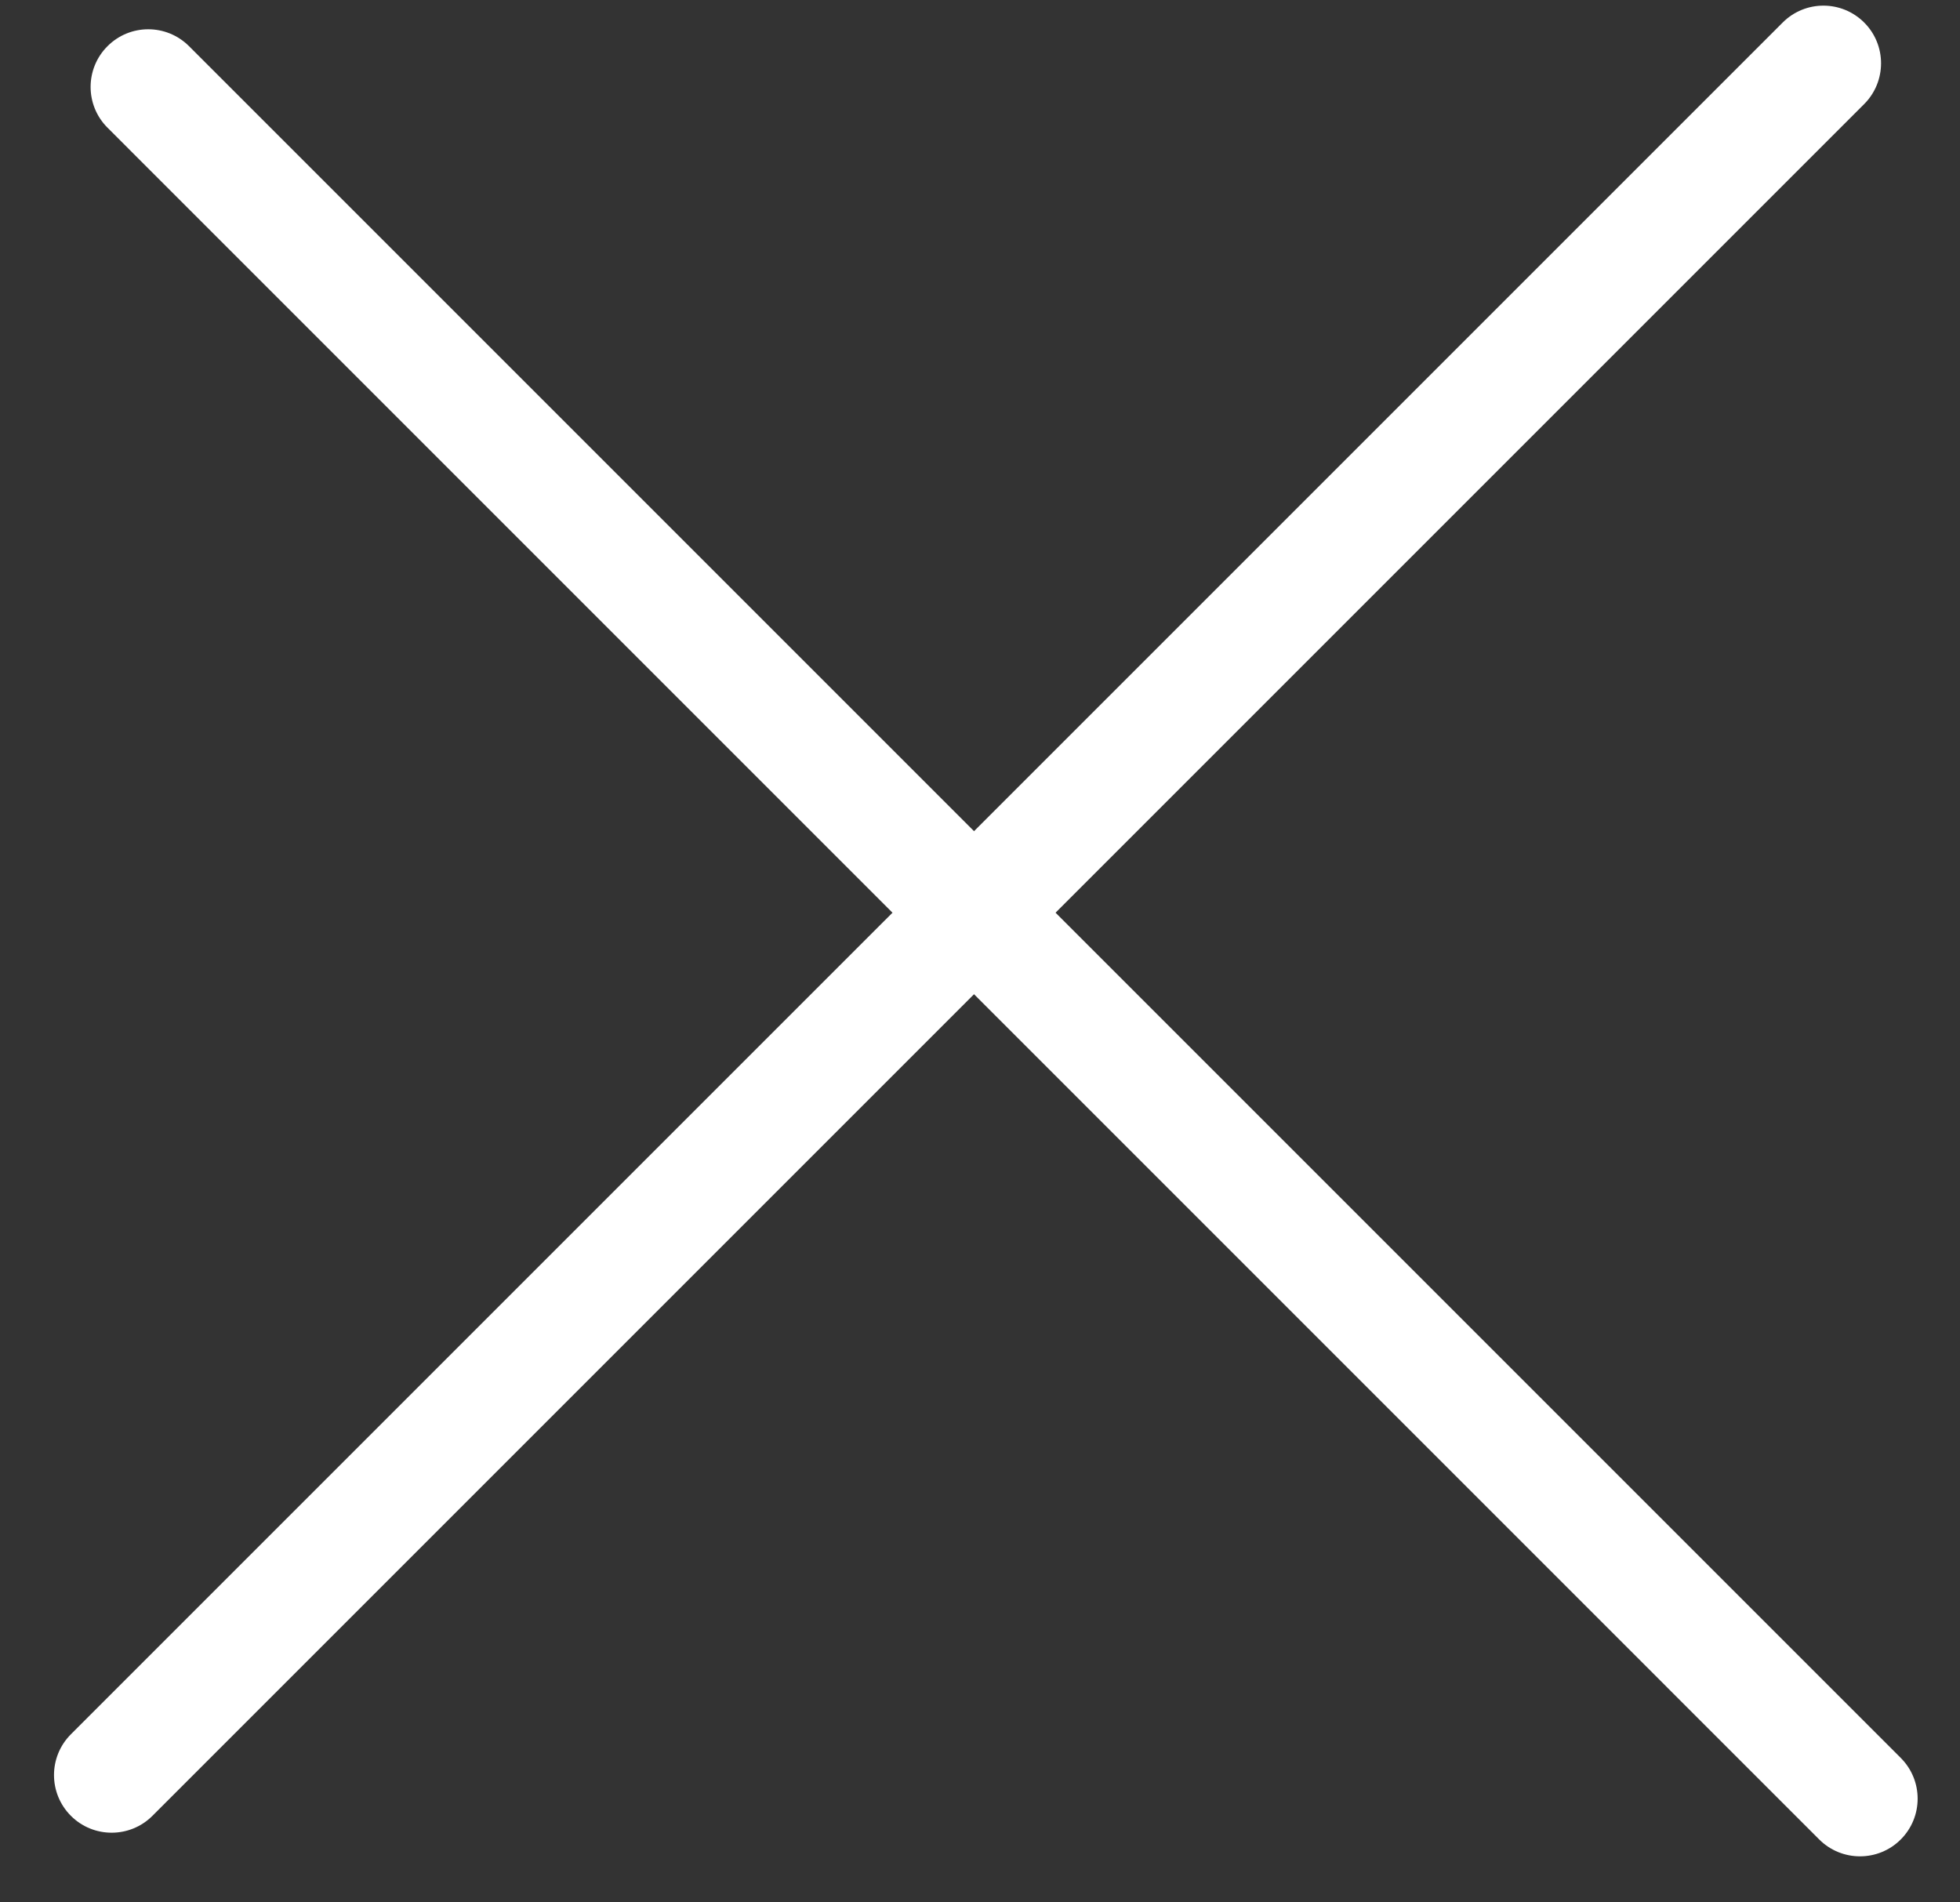
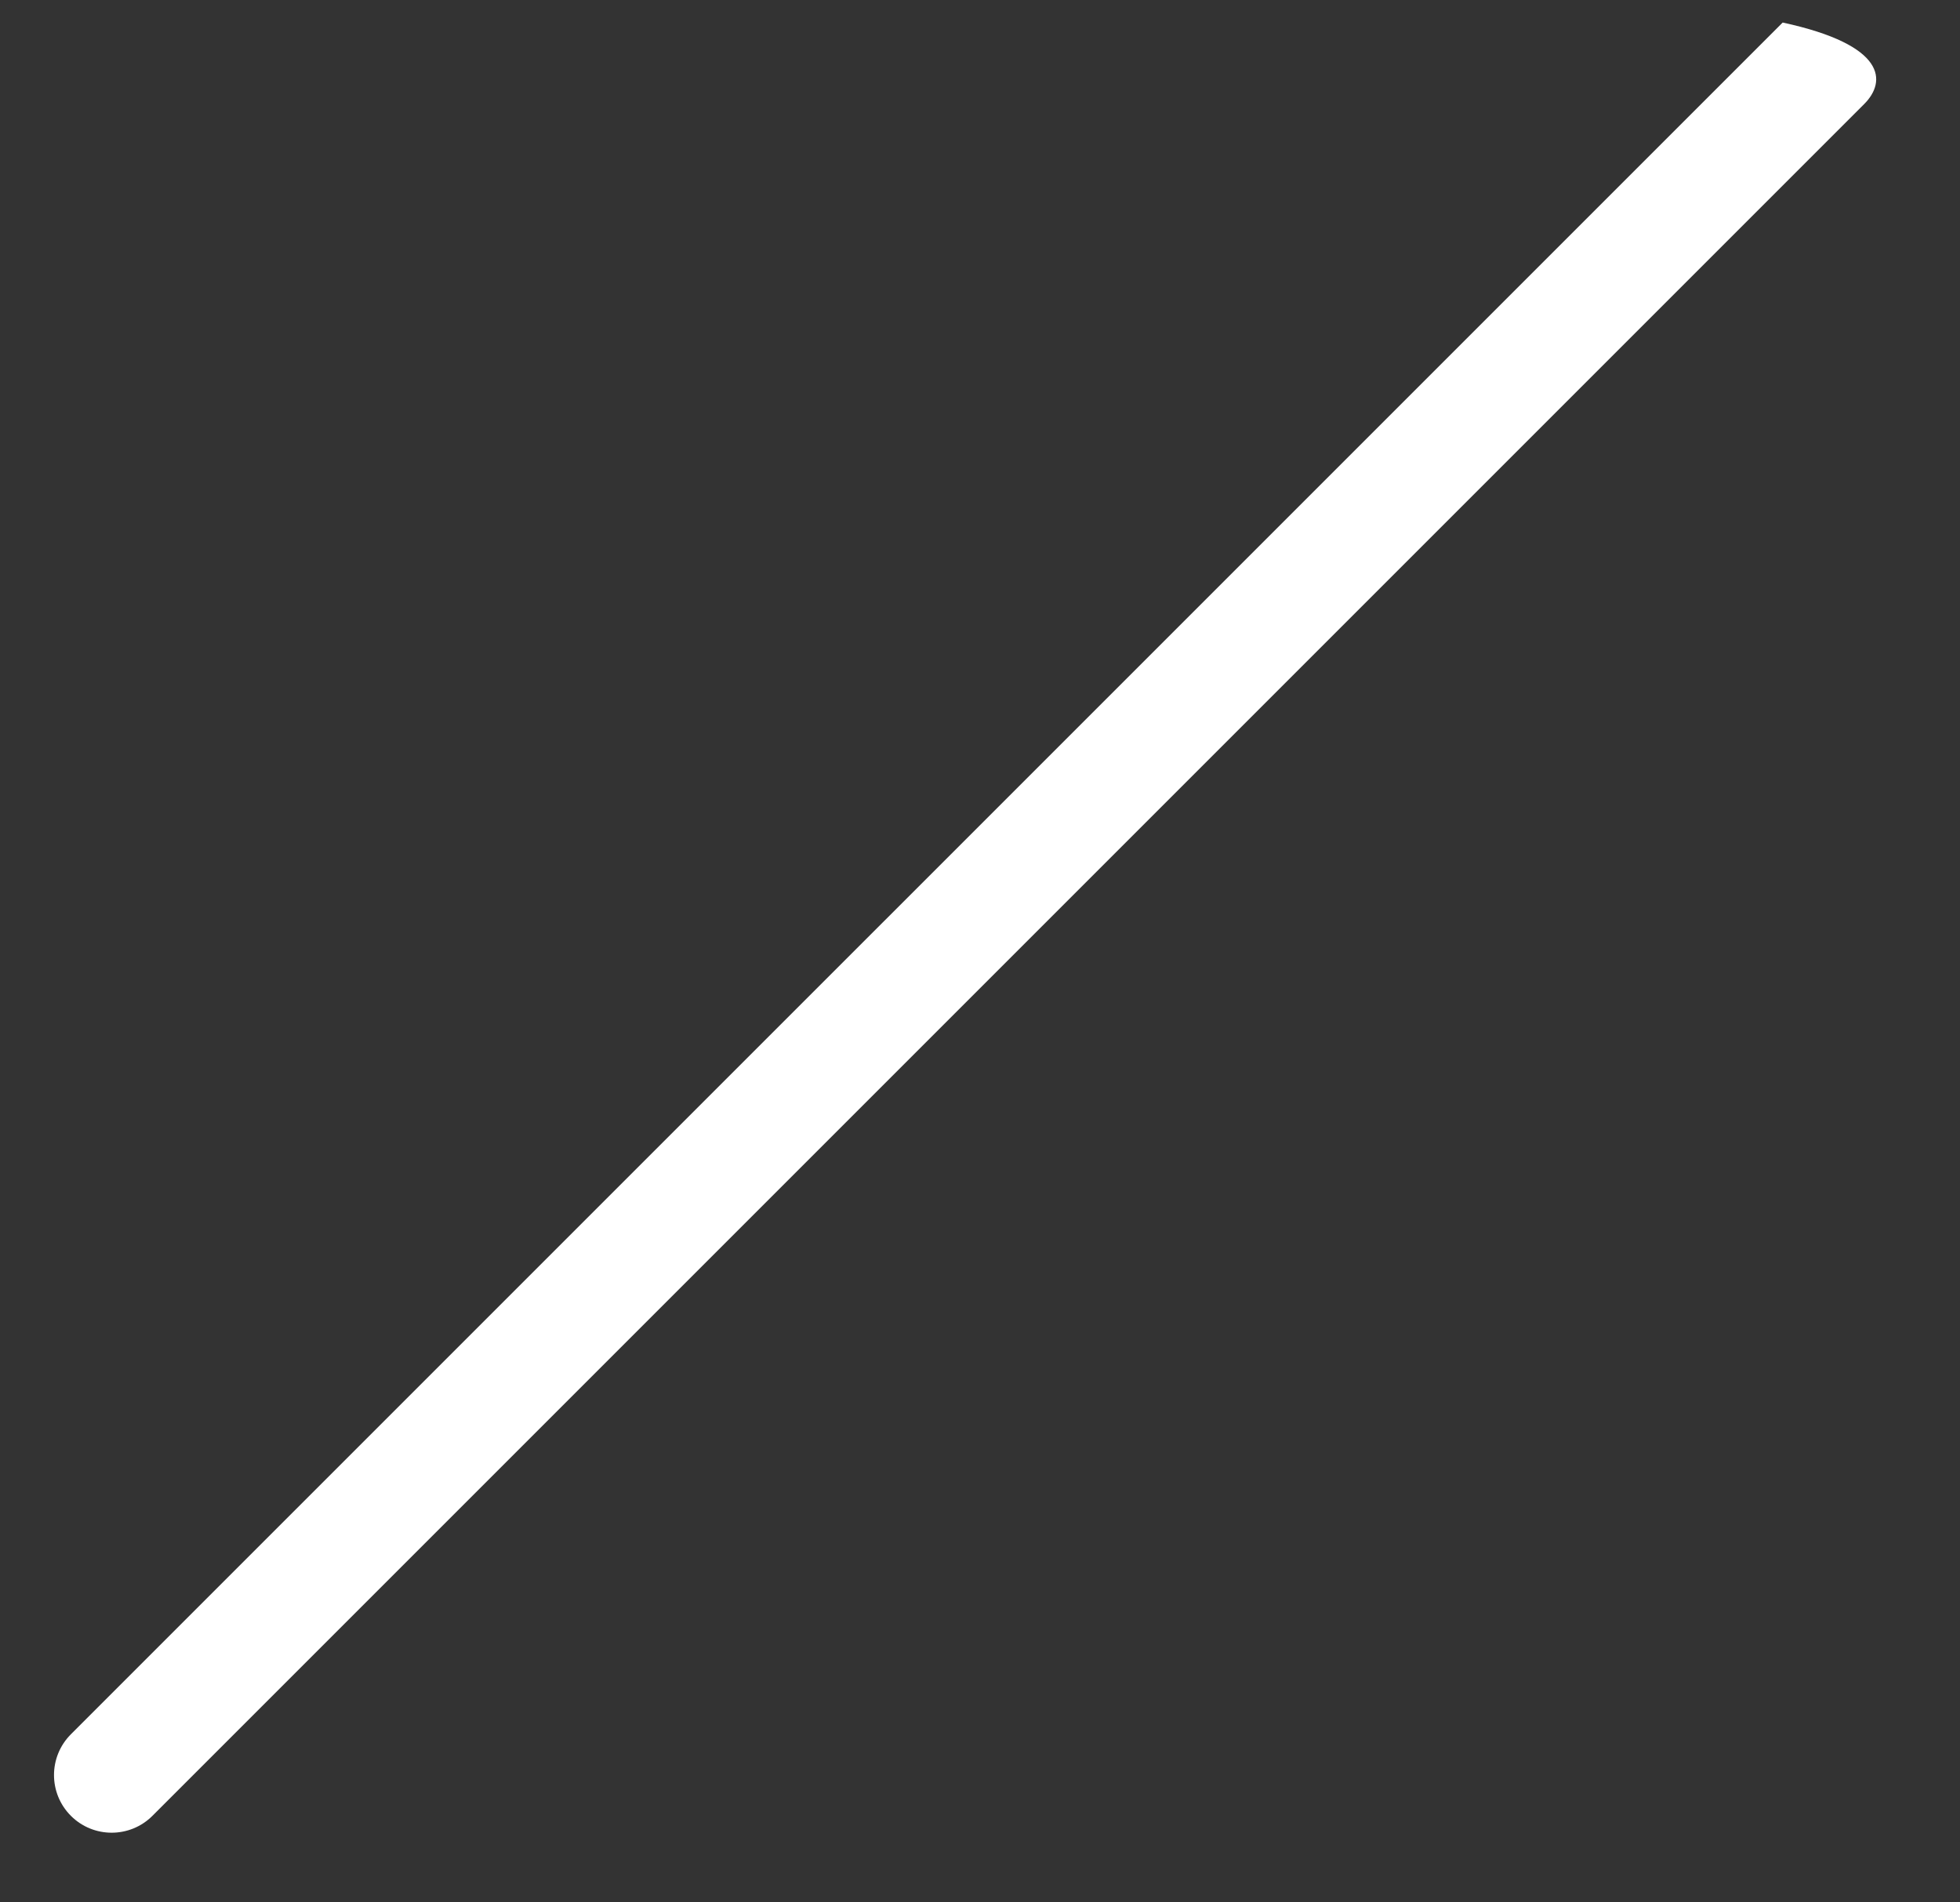
<svg xmlns="http://www.w3.org/2000/svg" width="34" height="33" viewBox="0 0 34 33" fill="none">
  <rect x="0" y="0" width="34" height="33" fill="#333333" stroke="none" />
-   <path fill-rule="evenodd" clip-rule="evenodd" d="M1.23 31.499C0.839 31.108 0.839 30.475 1.23 30.084L30.924 0.391C31.314 0 31.947 0 32.338 0.391C32.728 0.781 32.728 1.414 32.338 1.805L2.644 31.499C2.254 31.889 1.62 31.889 1.23 31.499Z" fill="white" />
-   <path fill-rule="evenodd" clip-rule="evenodd" d="M32.972 31.909C32.582 32.299 31.949 32.299 31.558 31.909L1.865 2.215C1.474 1.825 1.474 1.191 1.865 0.801C2.255 0.41 2.888 0.41 3.279 0.801L32.972 30.494C33.363 30.885 33.363 31.518 32.972 31.909Z" fill="white" />
+   <path fill-rule="evenodd" clip-rule="evenodd" d="M1.23 31.499C0.839 31.108 0.839 30.475 1.23 30.084L30.924 0.391C32.728 0.781 32.728 1.414 32.338 1.805L2.644 31.499C2.254 31.889 1.62 31.889 1.23 31.499Z" fill="white" />
</svg>